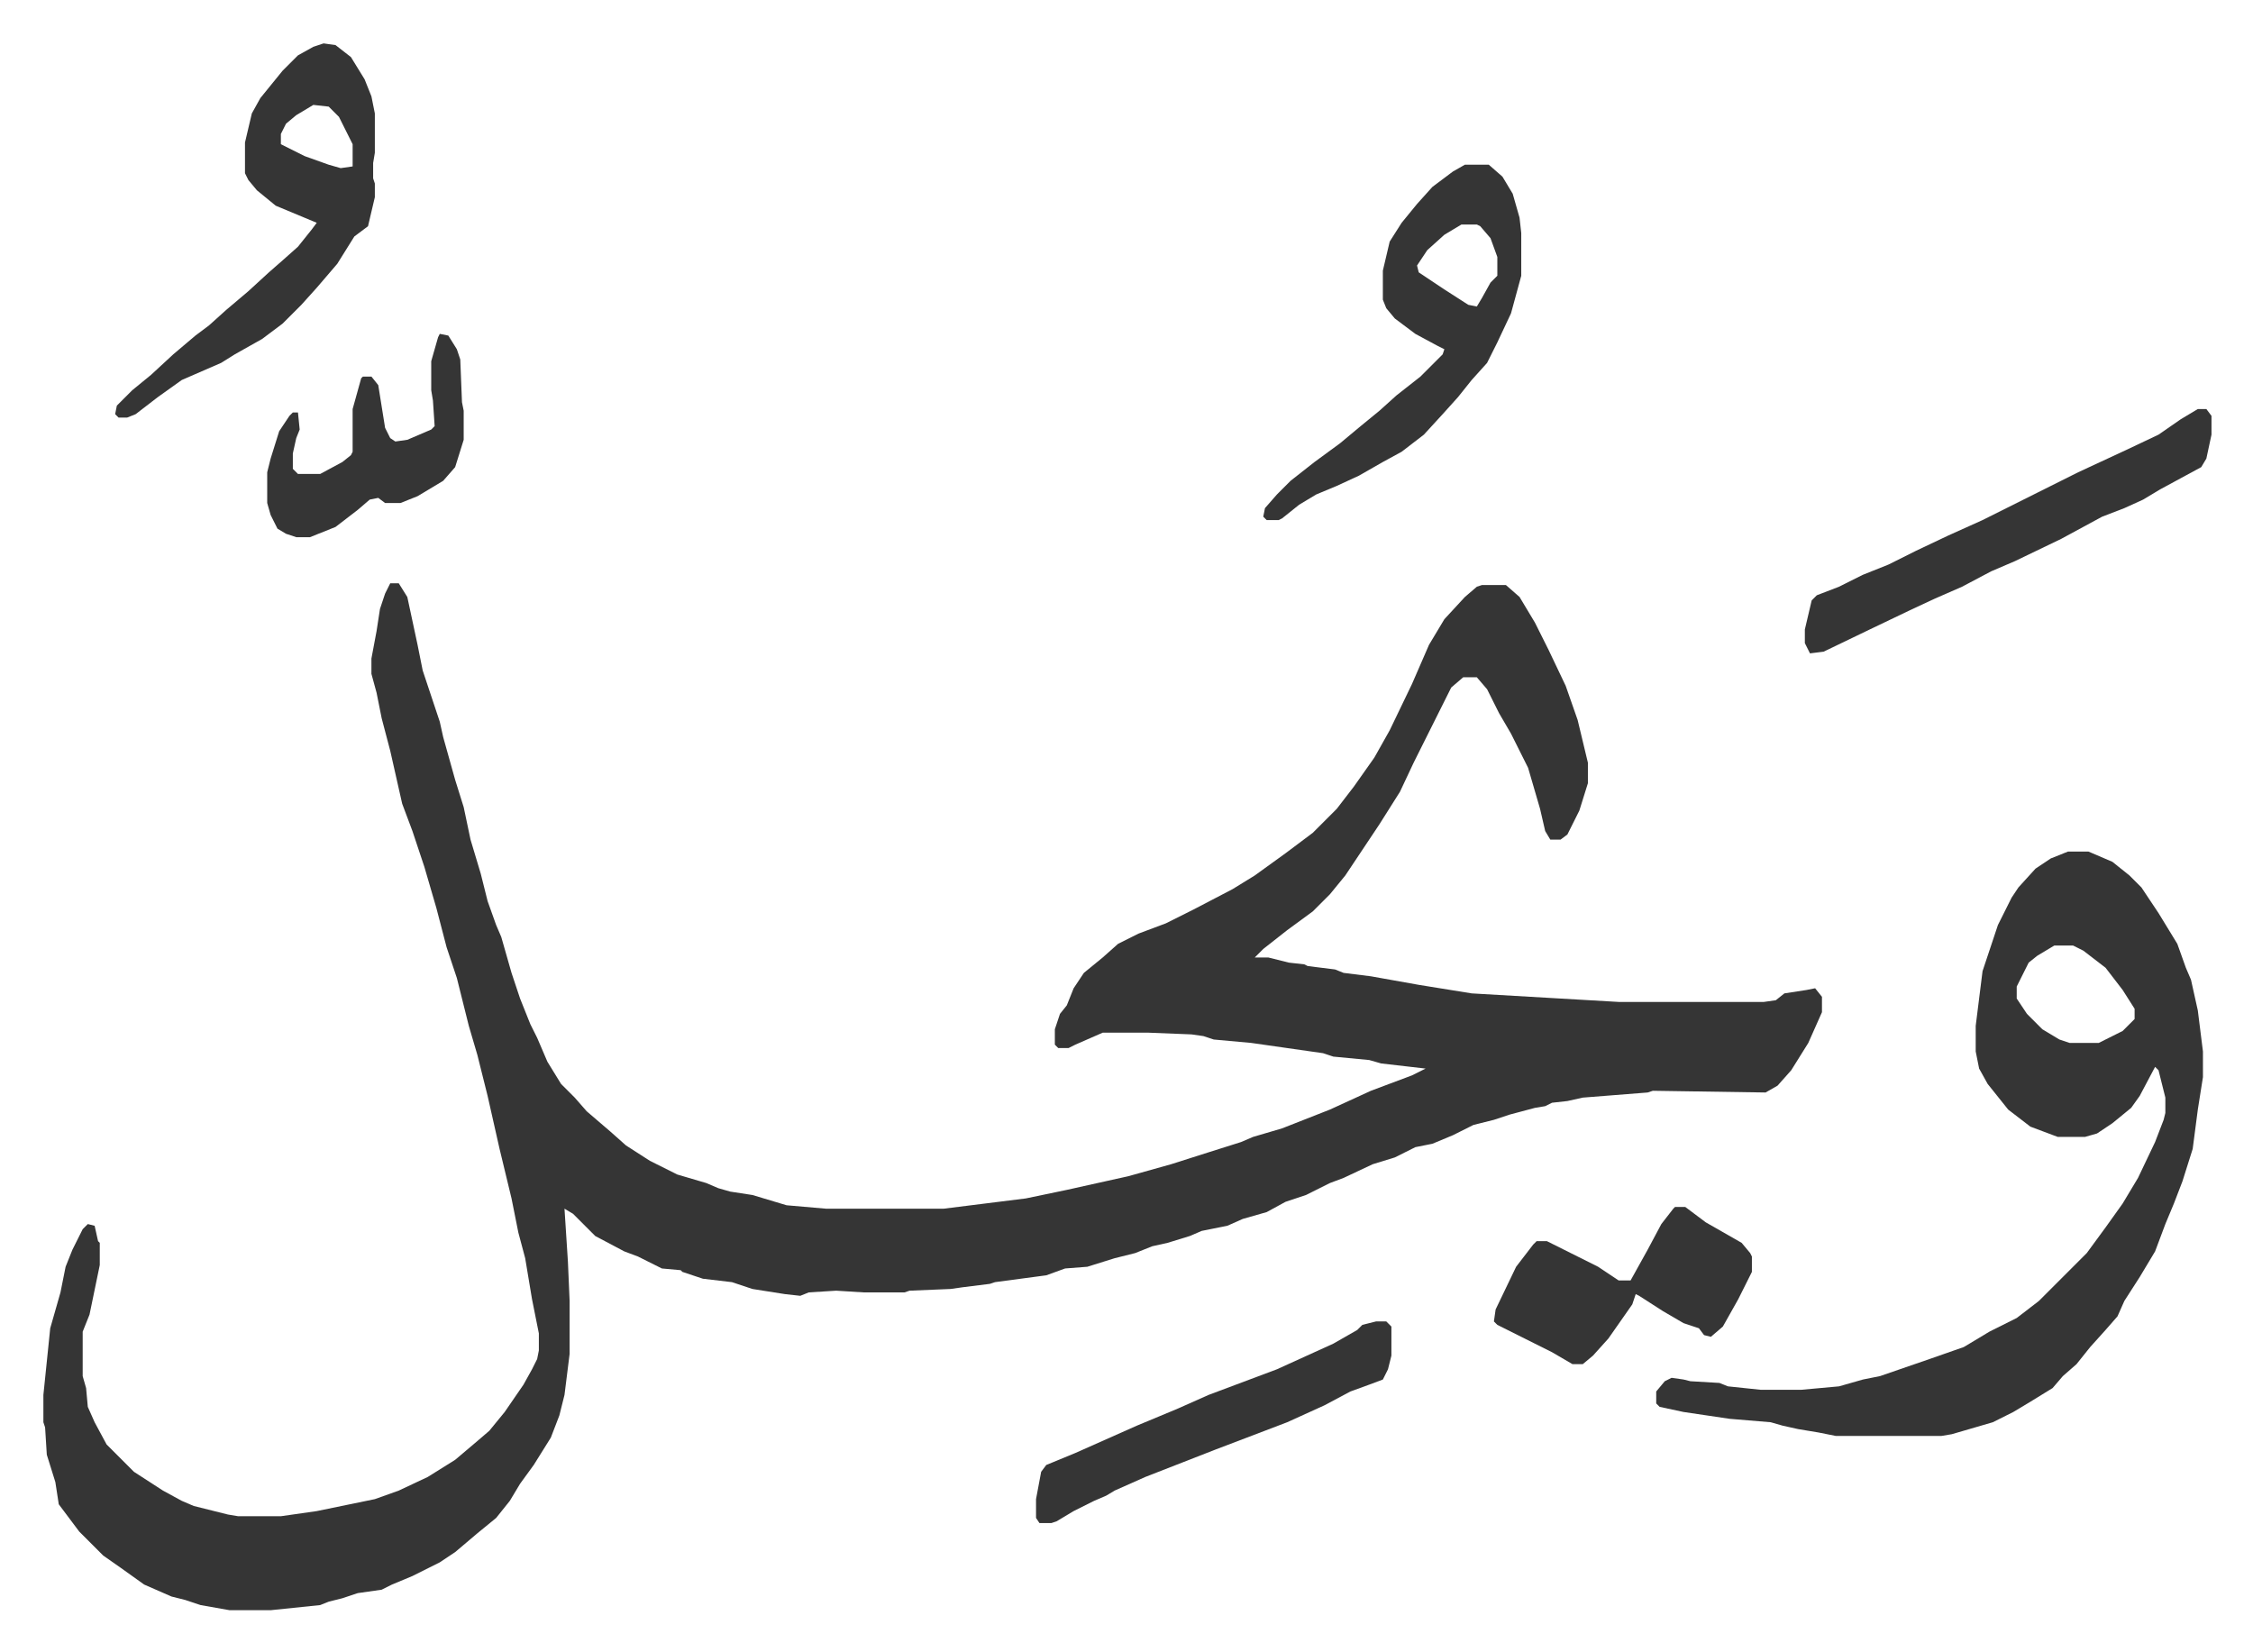
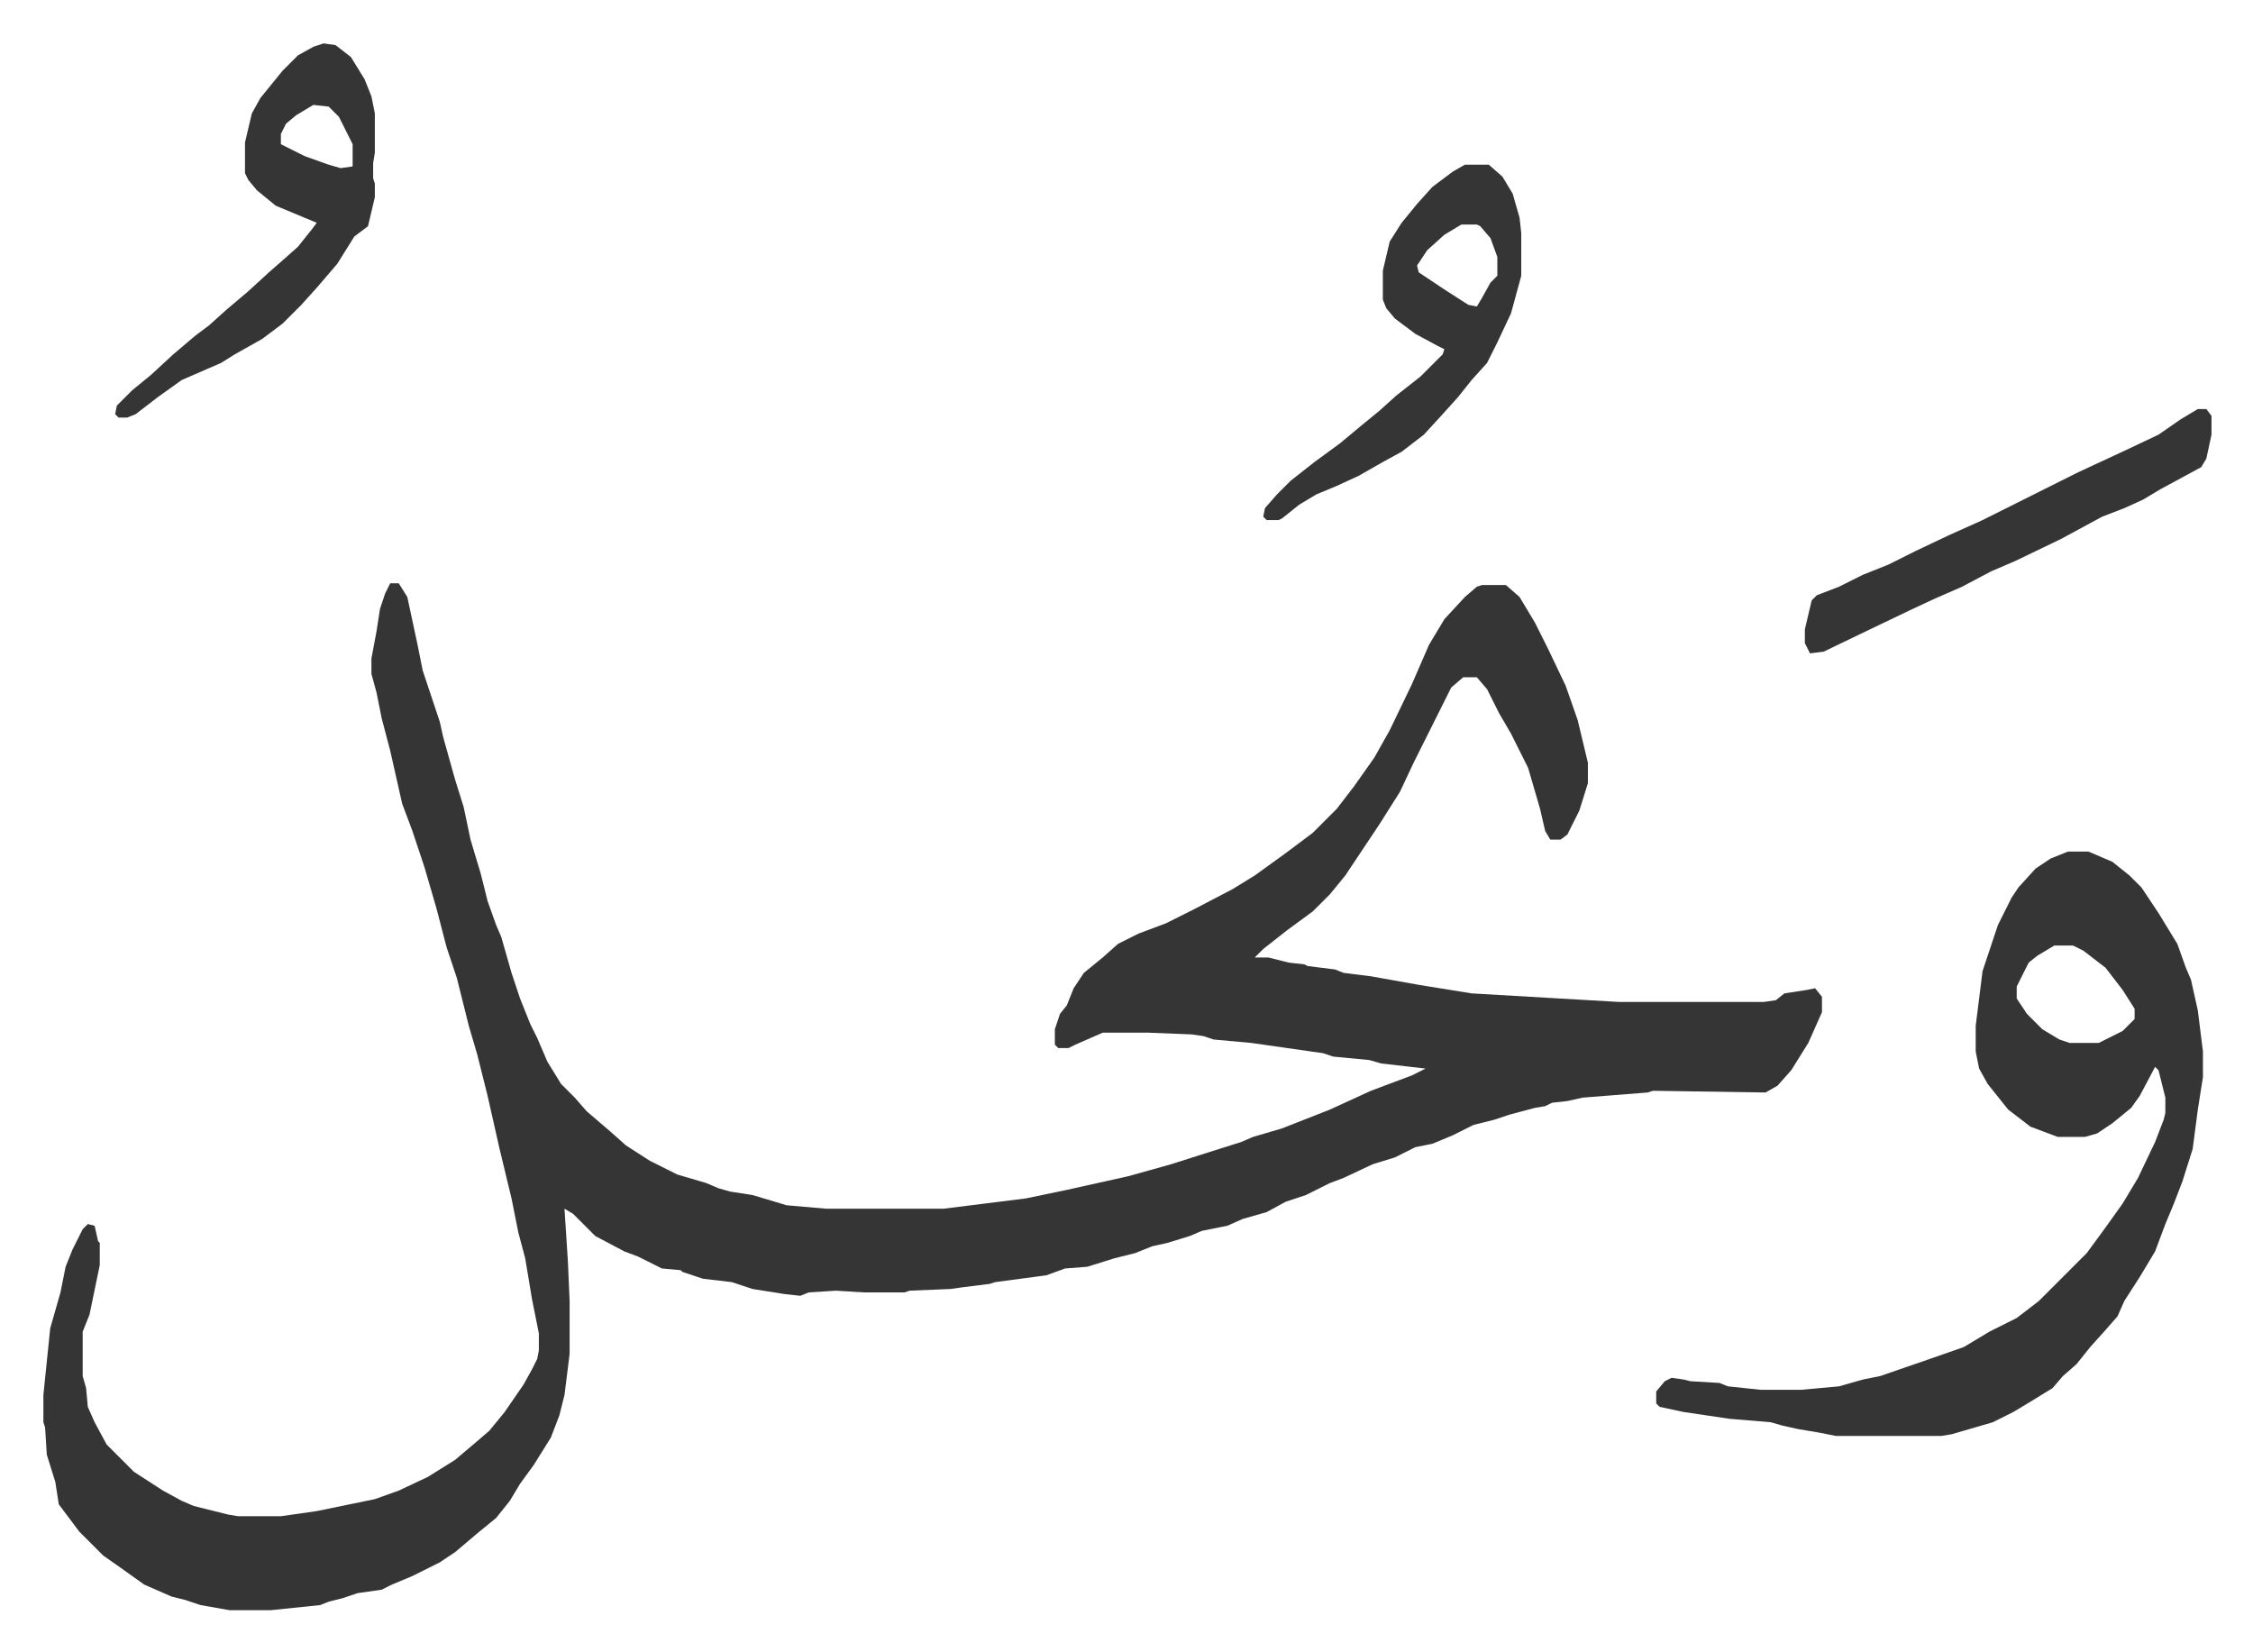
<svg xmlns="http://www.w3.org/2000/svg" viewBox="-25.4 226.6 1318.7 966.7">
  <path fill="#353535" id="rule_normal" d="M203 568h5l5 8 6 28 3 15 7 21 3 9 2 9 7 25 5 16 4 19 6 20 4 16 5 14 3 7 6 21 5 15 6 15 4 8 6 14 8 13 8 8 7 8 14 12 9 8 14 9 16 8 17 5 7 3 7 2 13 2 20 6 23 2h69l48-6 24-5 36-8 25-7 22-7 19-6 7-3 17-5 28-11 24-11 24-9 8-4-26-3-7-2-21-2-6-2-42-6-22-2-6-2-7-1-25-1h-27l-16 7-4 2h-6l-2-2v-9l3-9 4-5 4-10 6-9 11-9 9-8 12-6 16-6 16-8 23-12 13-8 18-13 16-12 14-14 10-13 12-17 9-16 13-27 10-23 9-15 12-13 7-6 3-1h14l8 7 9 15 8 16 10 21 7 20 6 25v12l-5 16-7 14-4 3h-6l-3-5-3-13-7-24-10-20-7-12-7-14-6-7h-8l-7 6-14 28-8 16-8 17-12 19-20 30-9 11-10 10-15 11-14 11-5 5h8l12 3 9 1 2 1 16 2 5 2 16 2 28 5 31 5 86 5h85l7-1 5-4 13-2 5-1 4 5v9l-8 18-10 16-8 9-7 4-66-1-3 1-38 3-9 2-9 1-4 2-6 1-15 4-9 3-12 3-12 6-12 5-10 2-12 6-13 4-17 8-8 3-14 7-12 4-11 6-14 4-9 4-15 3-7 3-13 4-9 2-10 4-12 3-16 5-13 1-11 4-30 4-3 1-16 2-7 1-24 1-3 1h-24l-16-1-16 1-5 2-9-1-19-3-12-4-17-2-12-4-1-1-11-1-14-7-8-3-17-9-13-13-5-3 2 31 1 23v31l-3 24-3 12-5 13-10 16-8 11-6 10-8 10-11 9-13 11-9 6-16 8-12 5-6 3-14 2-9 3-8 2-5 2-29 3h-24l-17-3-9-3-8-2-16-7-14-10-10-7-14-14-6-8-6-8-2-13-5-16-1-16-1-3v-16l4-39 6-21 3-15 4-10 6-12 3-3 4 1 2 9 1 1v13l-6 29-4 10v26l2 7 1 11 4 9 7 13 16 16 17 11 11 6 7 3 20 5 6 1h25l21-3 34-7 14-5 17-8 16-10 13-11 7-6 9-11 11-16 5-9 3-6 1-5v-10l-4-20-4-24-4-15-4-20-7-29-7-31-6-24-5-17-7-28-6-18-6-23-7-24-7-21-6-16-7-31-5-19-3-15-3-11v-9l3-16 2-13 3-9zm982 157h12l14 6 10 8 7 7 10 15 11 18 5 14 3 7 4 18 3 24v15l-3 19-3 23-6 19-5 13-5 12-6 16-9 15-9 14-4 9-7 8-9 10-8 10-8 7-6 7-13 8-10 6-12 6-24 7-6 1h-62l-10-2-12-2-9-2-7-2-24-2-27-4-14-3-2-2v-7l5-6 4-2 7 1 4 1 17 1 5 2 19 2h24l22-2 14-4 10-2 29-10 20-7 15-9 16-8 13-10 28-28 11-15 10-14 9-15 10-21 5-13 1-4v-9l-4-16-2-2-9 17-5 7-11 9-9 6-7 2h-16l-16-6-13-10-12-15-5-9-2-10v-15l4-32 9-27 8-16 4-6 10-11 9-6zm-8 55-10 6-5 4-7 14v7l6 9 9 9 10 6 6 2h17l14-7 7-7v-6l-7-11-10-13-13-10-6-3zM164 252l7 1 9 7 8 13 4 10 2 10v23l-1 6v9l1 3v8l-4 17-8 6-10 16-12 14-9 10-11 11-12 9-16 9-8 5-23 10-14 10-13 10-5 2h-5l-2-2 1-5 9-9 11-9 13-12 13-11 8-6 10-9 13-11 12-11 8-7 9-8 8-10 3-4-12-5-12-5-11-9-5-6-2-4v-18l4-17 5-9 13-16 9-9 9-5zm-6 36-10 6-6 5-3 6v6l14 7 14 5 7 2 7-1v-13l-8-16-6-6zm674 35h14l8 7 6 10 4 14 1 9v25l-6 22-8 17-6 12-9 10-8 10-9 10-11 12-13 10-11 6-14 8-13 6-12 5-10 6-10 8-2 1h-7l-2-2 1-5 7-8 8-8 14-11 15-11 12-10 11-9 10-9 14-11 13-13 1-3-4-2-13-7-12-9-5-6-2-5v-17l4-17 7-11 9-11 9-10 12-9zm-2 35-10 6-10 9-6 9 1 4 15 10 14 9 5 1 3-5 5-9 4-4v-11l-4-11-6-7-2-1zm431 108h5l3 4v11l-3 14-3 5-24 13-10 6-11 5-13 5-24 13-27 13-14 6-17 9-16 7-15 7-23 11-27 13-8 1-3-6v-8l4-17 3-3 13-5 14-7 15-6 16-8 19-9 20-9 16-8 16-8 24-12 28-13 19-9 13-9z" />
-   <path fill="#353535" id="rule_normal" d="M955 933h6l12 9 21 12 5 6 1 2v9l-8 16-9 16-7 6-4-1-3-4-9-3-12-7-14-9-2-1-2 6-14 20-9 10-6 5h-6l-12-7-16-8-16-8-2-2 1-7 12-25 10-13 2-2h6l30 15 12 8h7l10-18 8-15 7-9zm-175 67h6l3 3v17l-2 8-3 6-8 3-11 4-15 8-22 10-21 8-21 8-41 16-18 8-5 3-7 3-12 6-10 6-3 1h-7l-2-3v-11l3-16 3-4 17-7 36-16 24-10 18-8 16-6 24-9 33-15 14-8 3-3zM232 422l5 1 5 8 2 6 1 25 1 5v17l-5 16-7 8-15 9-10 4h-9l-4-3-5 1-7 6-13 10-15 6h-8l-6-2-5-3-4-8-2-7v-18l2-8 5-16 6-9 2-2h3l1 10-2 5-2 9v9l3 3h13l13-7 5-4 1-2v-25l5-18 1-1h5l4 5 4 25 3 6 3 2 7-1 14-6 2-2-1-15-1-6v-17l4-14z" />
</svg>